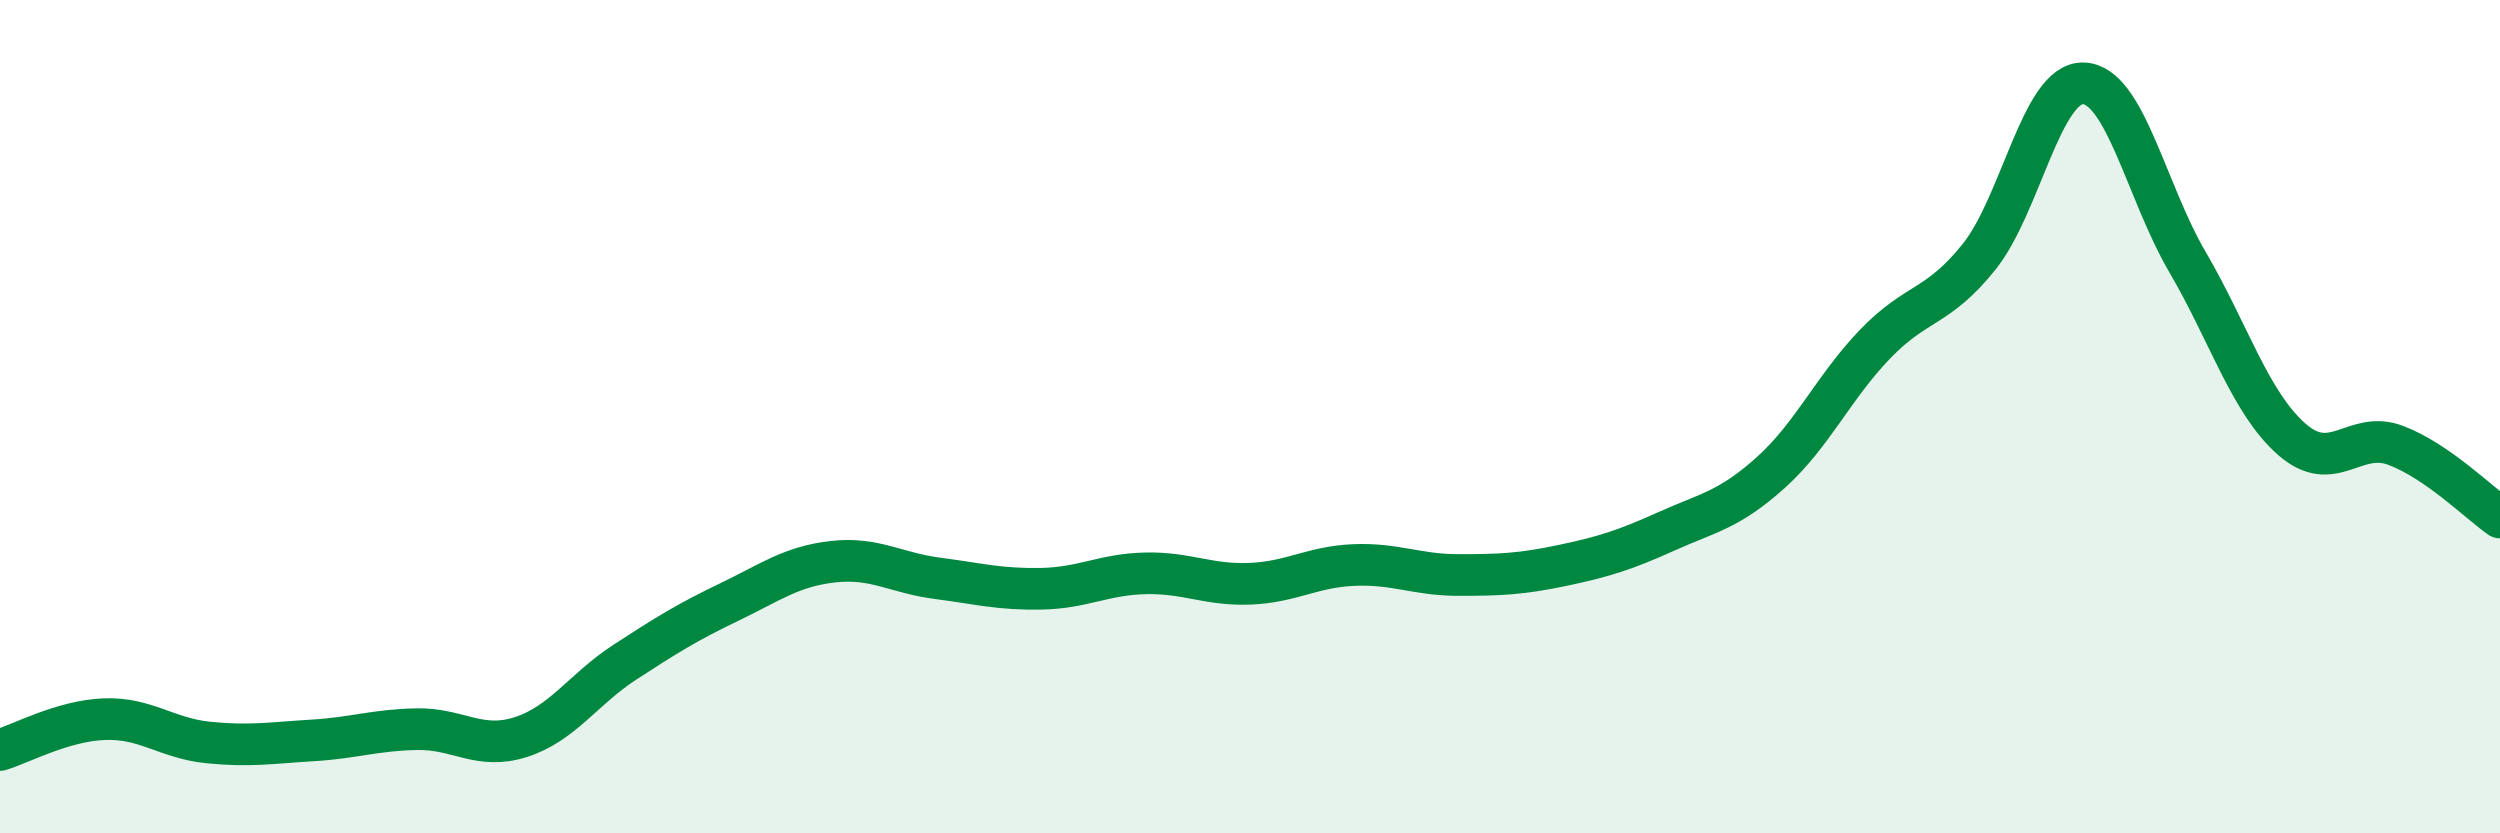
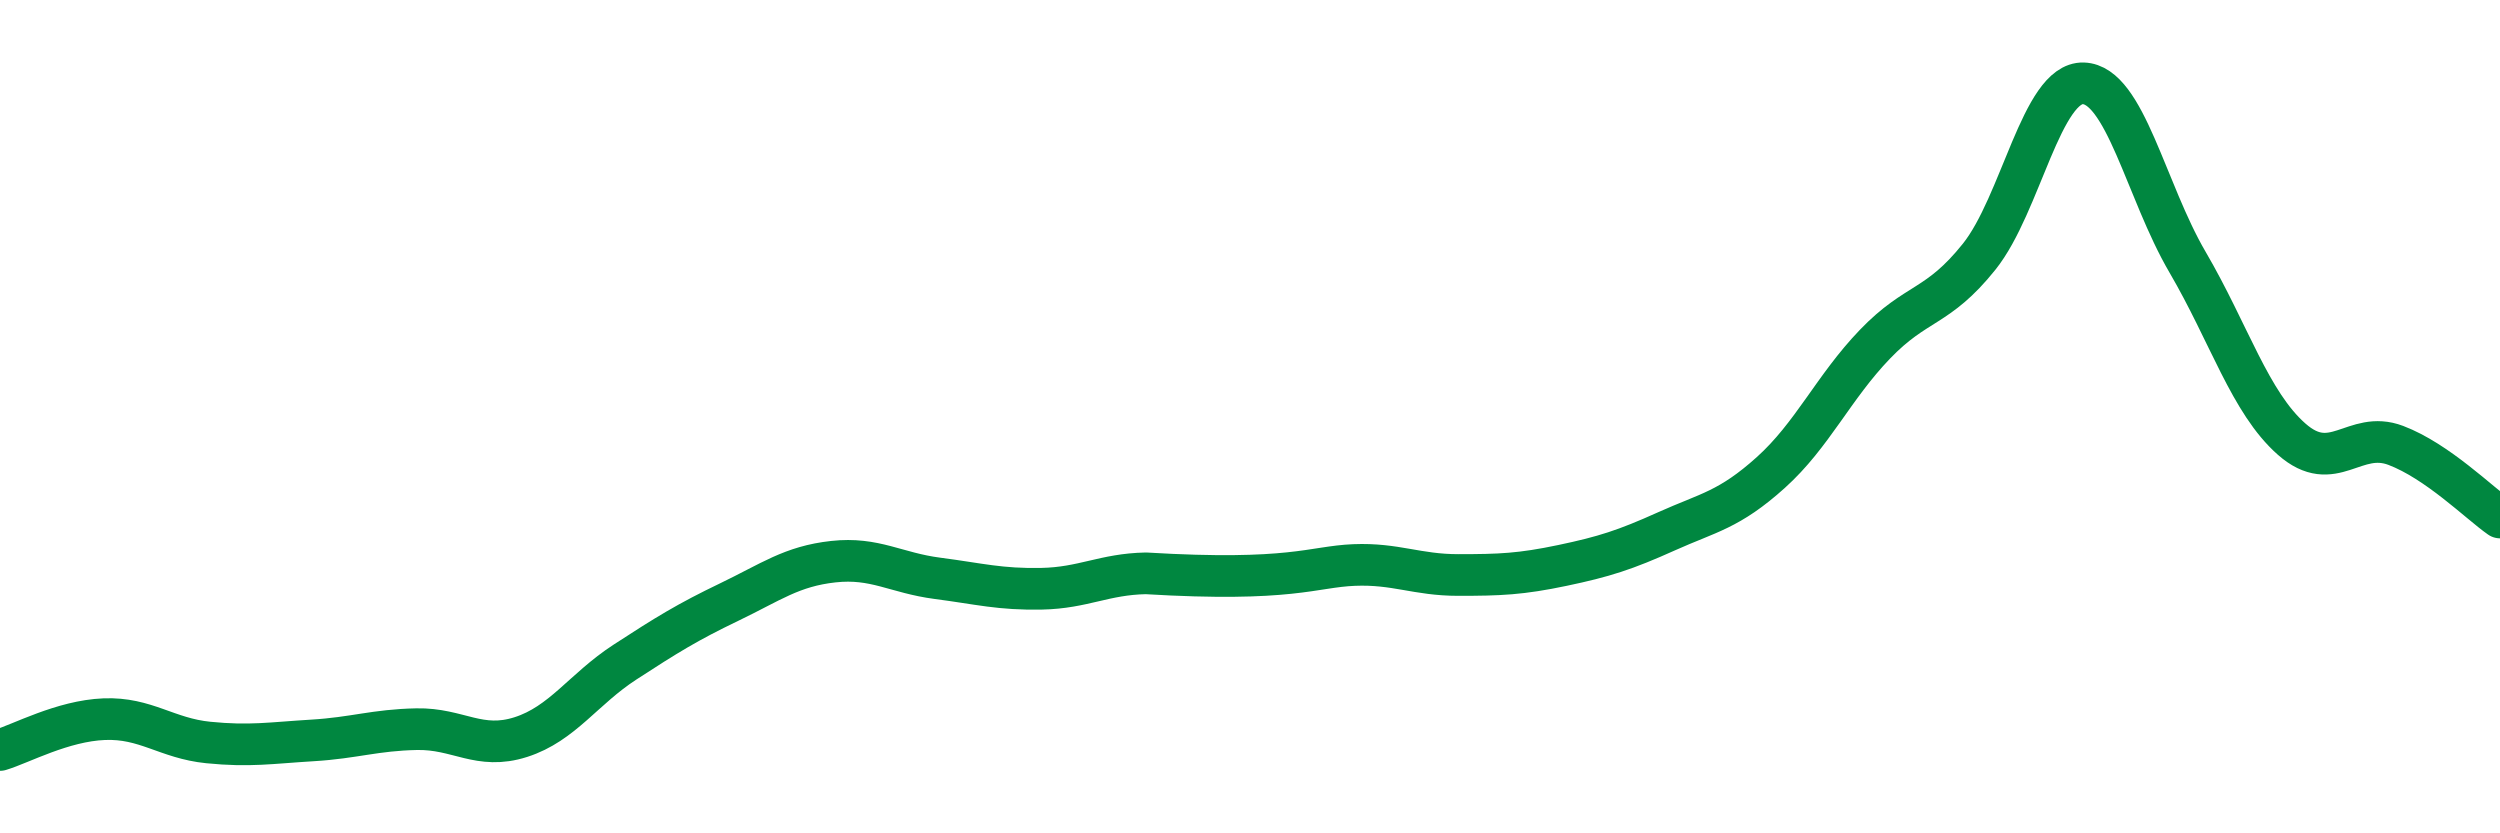
<svg xmlns="http://www.w3.org/2000/svg" width="60" height="20" viewBox="0 0 60 20">
-   <path d="M 0,18 C 0.5,17.85 1.5,17.3 2.5,17.26 C 3.5,17.22 4,17.72 5,17.82 C 6,17.92 6.5,17.83 7.5,17.77 C 8.5,17.71 9,17.52 10,17.5 C 11,17.48 11.5,18.01 12.5,17.69 C 13.5,17.37 14,16.54 15,15.89 C 16,15.24 16.5,14.93 17.5,14.45 C 18.5,13.97 19,13.59 20,13.48 C 21,13.37 21.5,13.75 22.5,13.88 C 23.5,14.01 24,14.15 25,14.13 C 26,14.11 26.5,13.78 27.5,13.76 C 28.5,13.74 29,14.05 30,14.01 C 31,13.97 31.5,13.6 32.5,13.56 C 33.5,13.52 34,13.8 35,13.8 C 36,13.8 36.5,13.78 37.5,13.57 C 38.5,13.36 39,13.2 40,12.75 C 41,12.3 41.5,12.24 42.5,11.34 C 43.5,10.44 44,9.3 45,8.26 C 46,7.22 46.5,7.41 47.5,6.16 C 48.5,4.91 49,1.97 50,2 C 51,2.03 51.5,4.58 52.5,6.29 C 53.5,8 54,9.66 55,10.54 C 56,11.42 56.5,10.31 57.5,10.69 C 58.5,11.07 59.5,12.07 60,12.42L60 20L0 20Z" fill="#008740" opacity="0.1" stroke-linecap="round" stroke-linejoin="round" />
-   <path d="M 0,18 C 0.5,17.85 1.5,17.3 2.5,17.26 C 3.5,17.22 4,17.72 5,17.82 C 6,17.92 6.5,17.83 7.5,17.77 C 8.5,17.71 9,17.52 10,17.5 C 11,17.48 11.5,18.01 12.5,17.69 C 13.5,17.37 14,16.54 15,15.89 C 16,15.24 16.5,14.93 17.5,14.45 C 18.5,13.97 19,13.59 20,13.48 C 21,13.37 21.5,13.75 22.5,13.88 C 23.5,14.01 24,14.15 25,14.13 C 26,14.11 26.5,13.78 27.5,13.76 C 28.5,13.74 29,14.05 30,14.01 C 31,13.97 31.5,13.6 32.5,13.56 C 33.5,13.52 34,13.8 35,13.8 C 36,13.8 36.5,13.78 37.5,13.57 C 38.5,13.36 39,13.2 40,12.75 C 41,12.3 41.5,12.24 42.5,11.34 C 43.5,10.44 44,9.3 45,8.26 C 46,7.22 46.5,7.41 47.5,6.16 C 48.5,4.91 49,1.97 50,2 C 51,2.03 51.5,4.58 52.5,6.29 C 53.5,8 54,9.66 55,10.54 C 56,11.42 56.5,10.31 57.5,10.69 C 58.5,11.07 59.5,12.07 60,12.42" stroke="#008740" stroke-width="1" fill="none" stroke-linecap="round" stroke-linejoin="round" />
+   <path d="M 0,18 C 0.5,17.85 1.5,17.3 2.5,17.26 C 3.5,17.22 4,17.72 5,17.82 C 6,17.92 6.5,17.83 7.5,17.77 C 8.5,17.71 9,17.52 10,17.5 C 11,17.48 11.5,18.01 12.5,17.69 C 13.5,17.37 14,16.54 15,15.89 C 16,15.24 16.5,14.93 17.5,14.45 C 18.5,13.97 19,13.59 20,13.48 C 21,13.37 21.5,13.75 22.5,13.88 C 23.5,14.01 24,14.15 25,14.13 C 26,14.11 26.5,13.78 27.5,13.76 C 31,13.97 31.5,13.6 32.5,13.56 C 33.5,13.52 34,13.8 35,13.8 C 36,13.8 36.5,13.78 37.5,13.57 C 38.5,13.36 39,13.2 40,12.75 C 41,12.3 41.5,12.24 42.5,11.34 C 43.5,10.44 44,9.3 45,8.26 C 46,7.22 46.5,7.41 47.5,6.16 C 48.5,4.91 49,1.97 50,2 C 51,2.03 51.5,4.58 52.5,6.29 C 53.5,8 54,9.66 55,10.54 C 56,11.42 56.5,10.31 57.5,10.69 C 58.5,11.07 59.5,12.07 60,12.42" stroke="#008740" stroke-width="1" fill="none" stroke-linecap="round" stroke-linejoin="round" />
</svg>